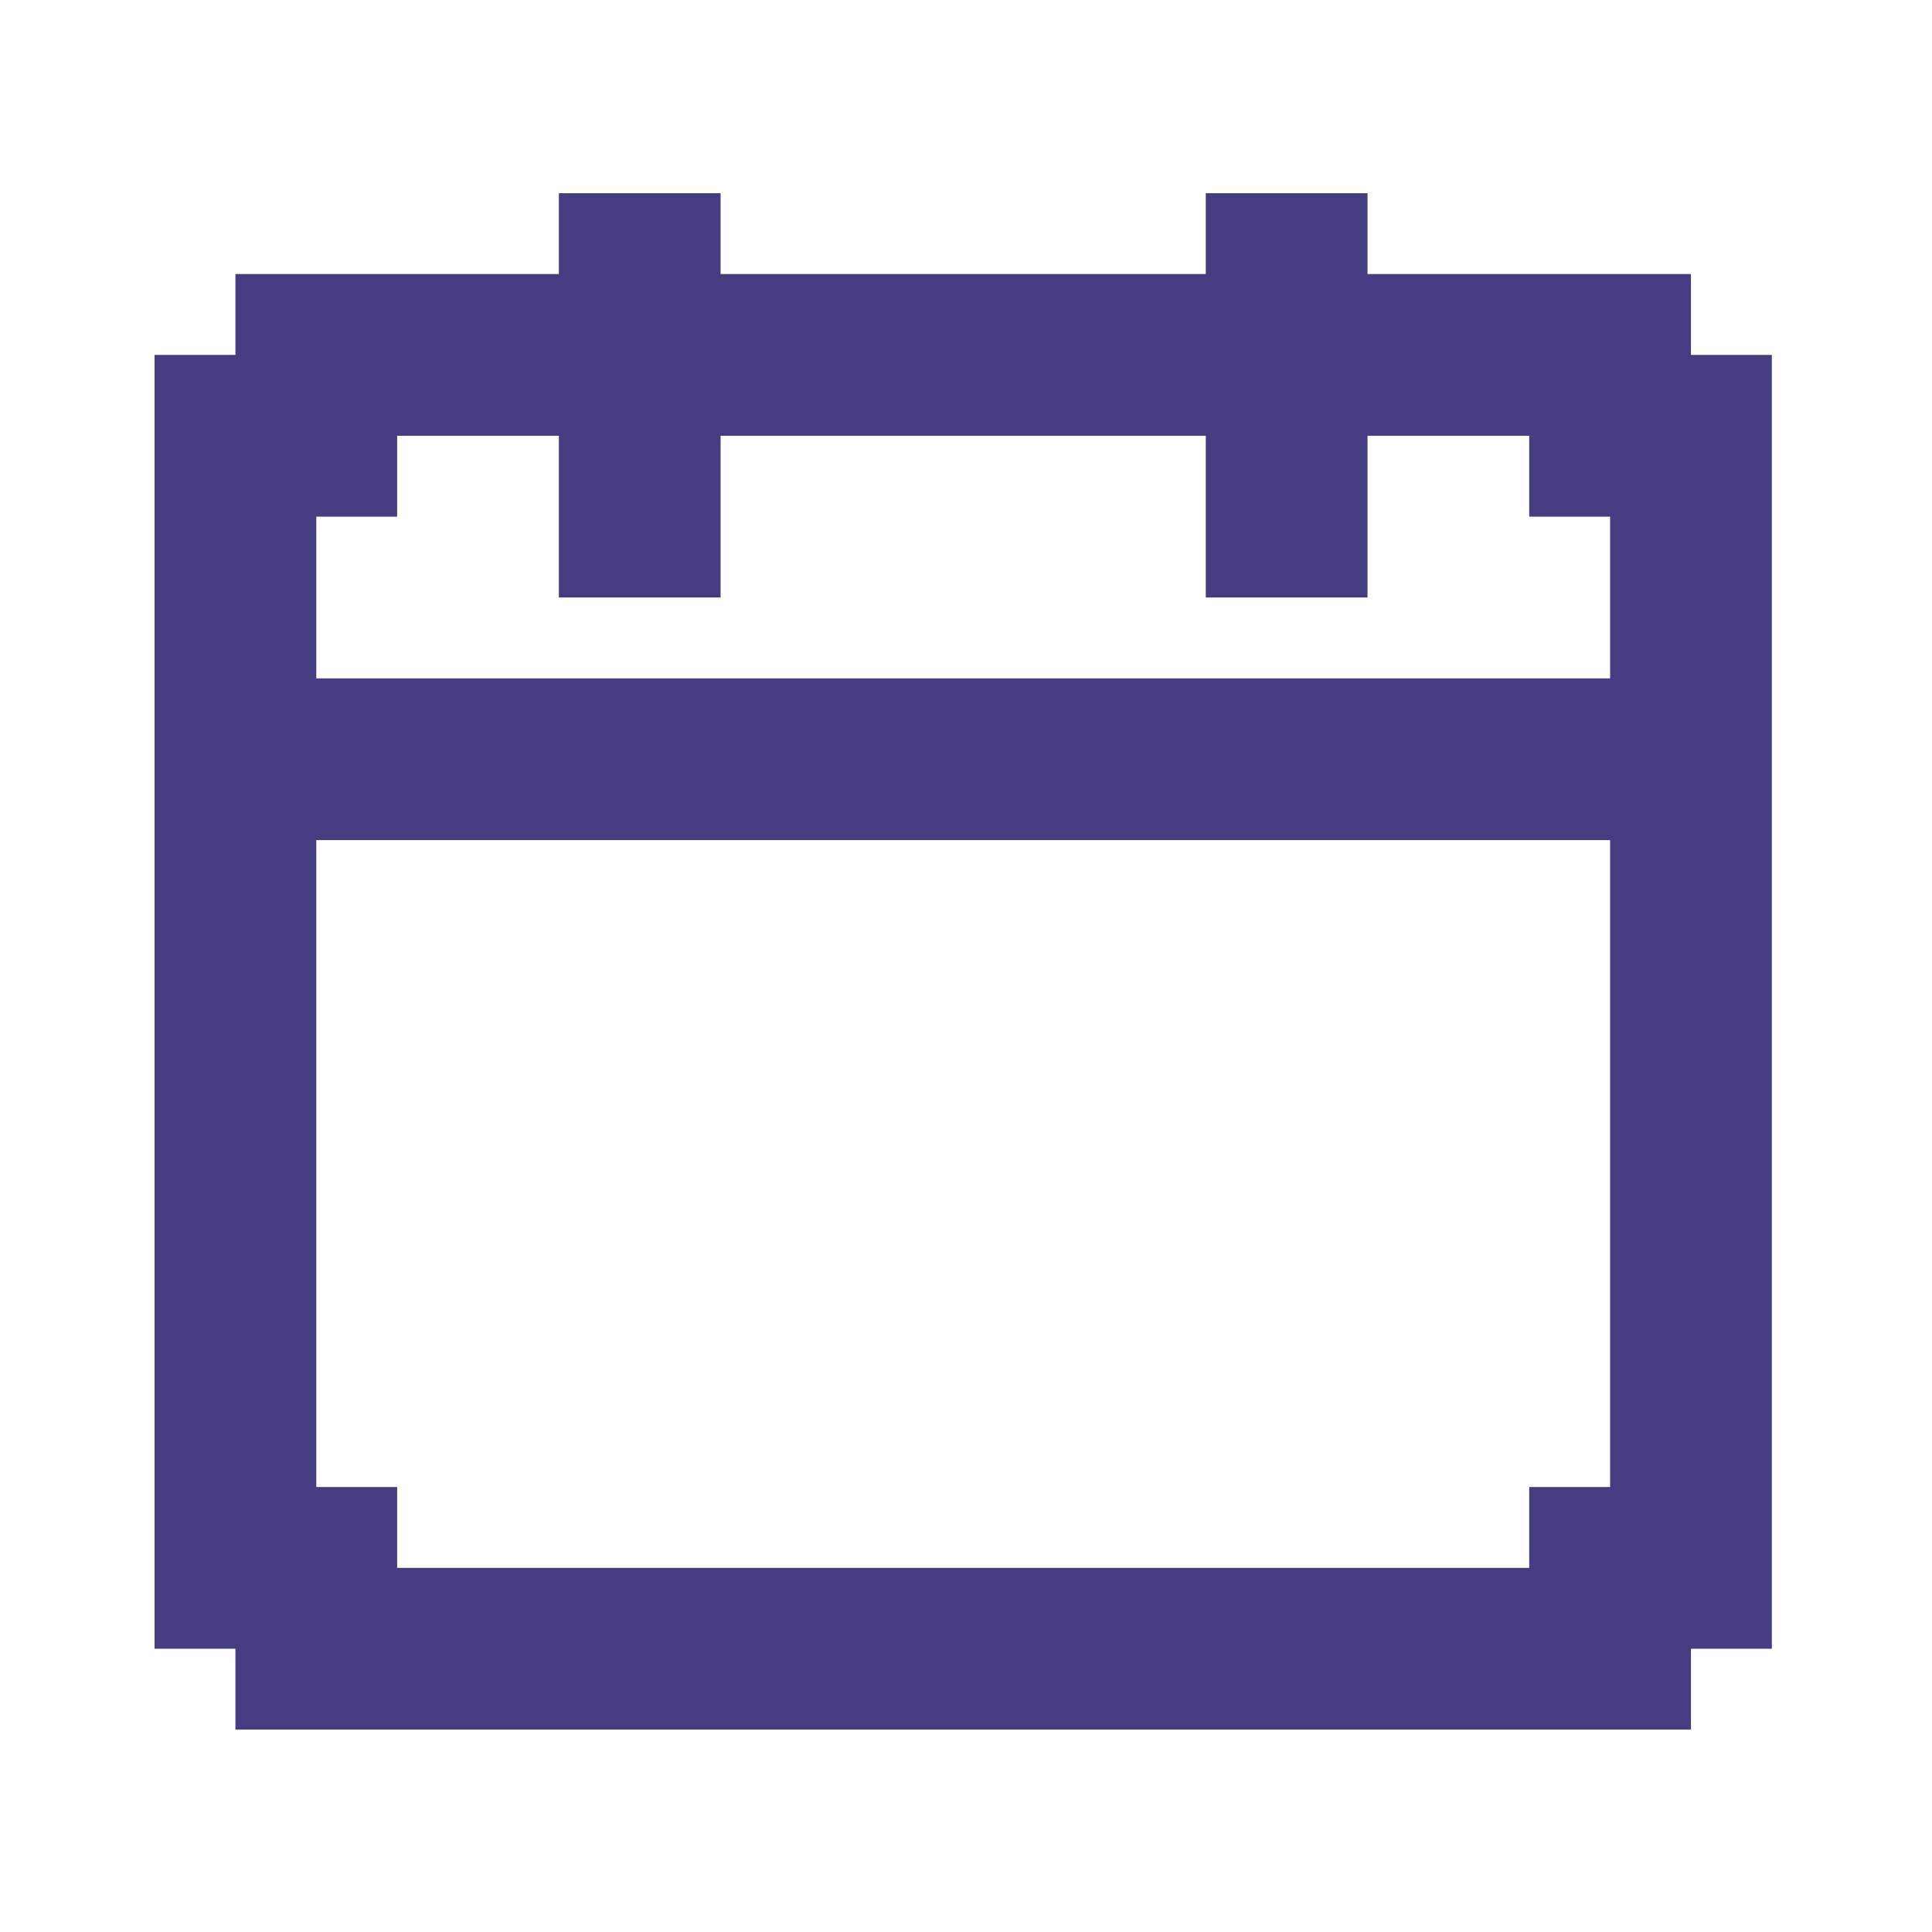
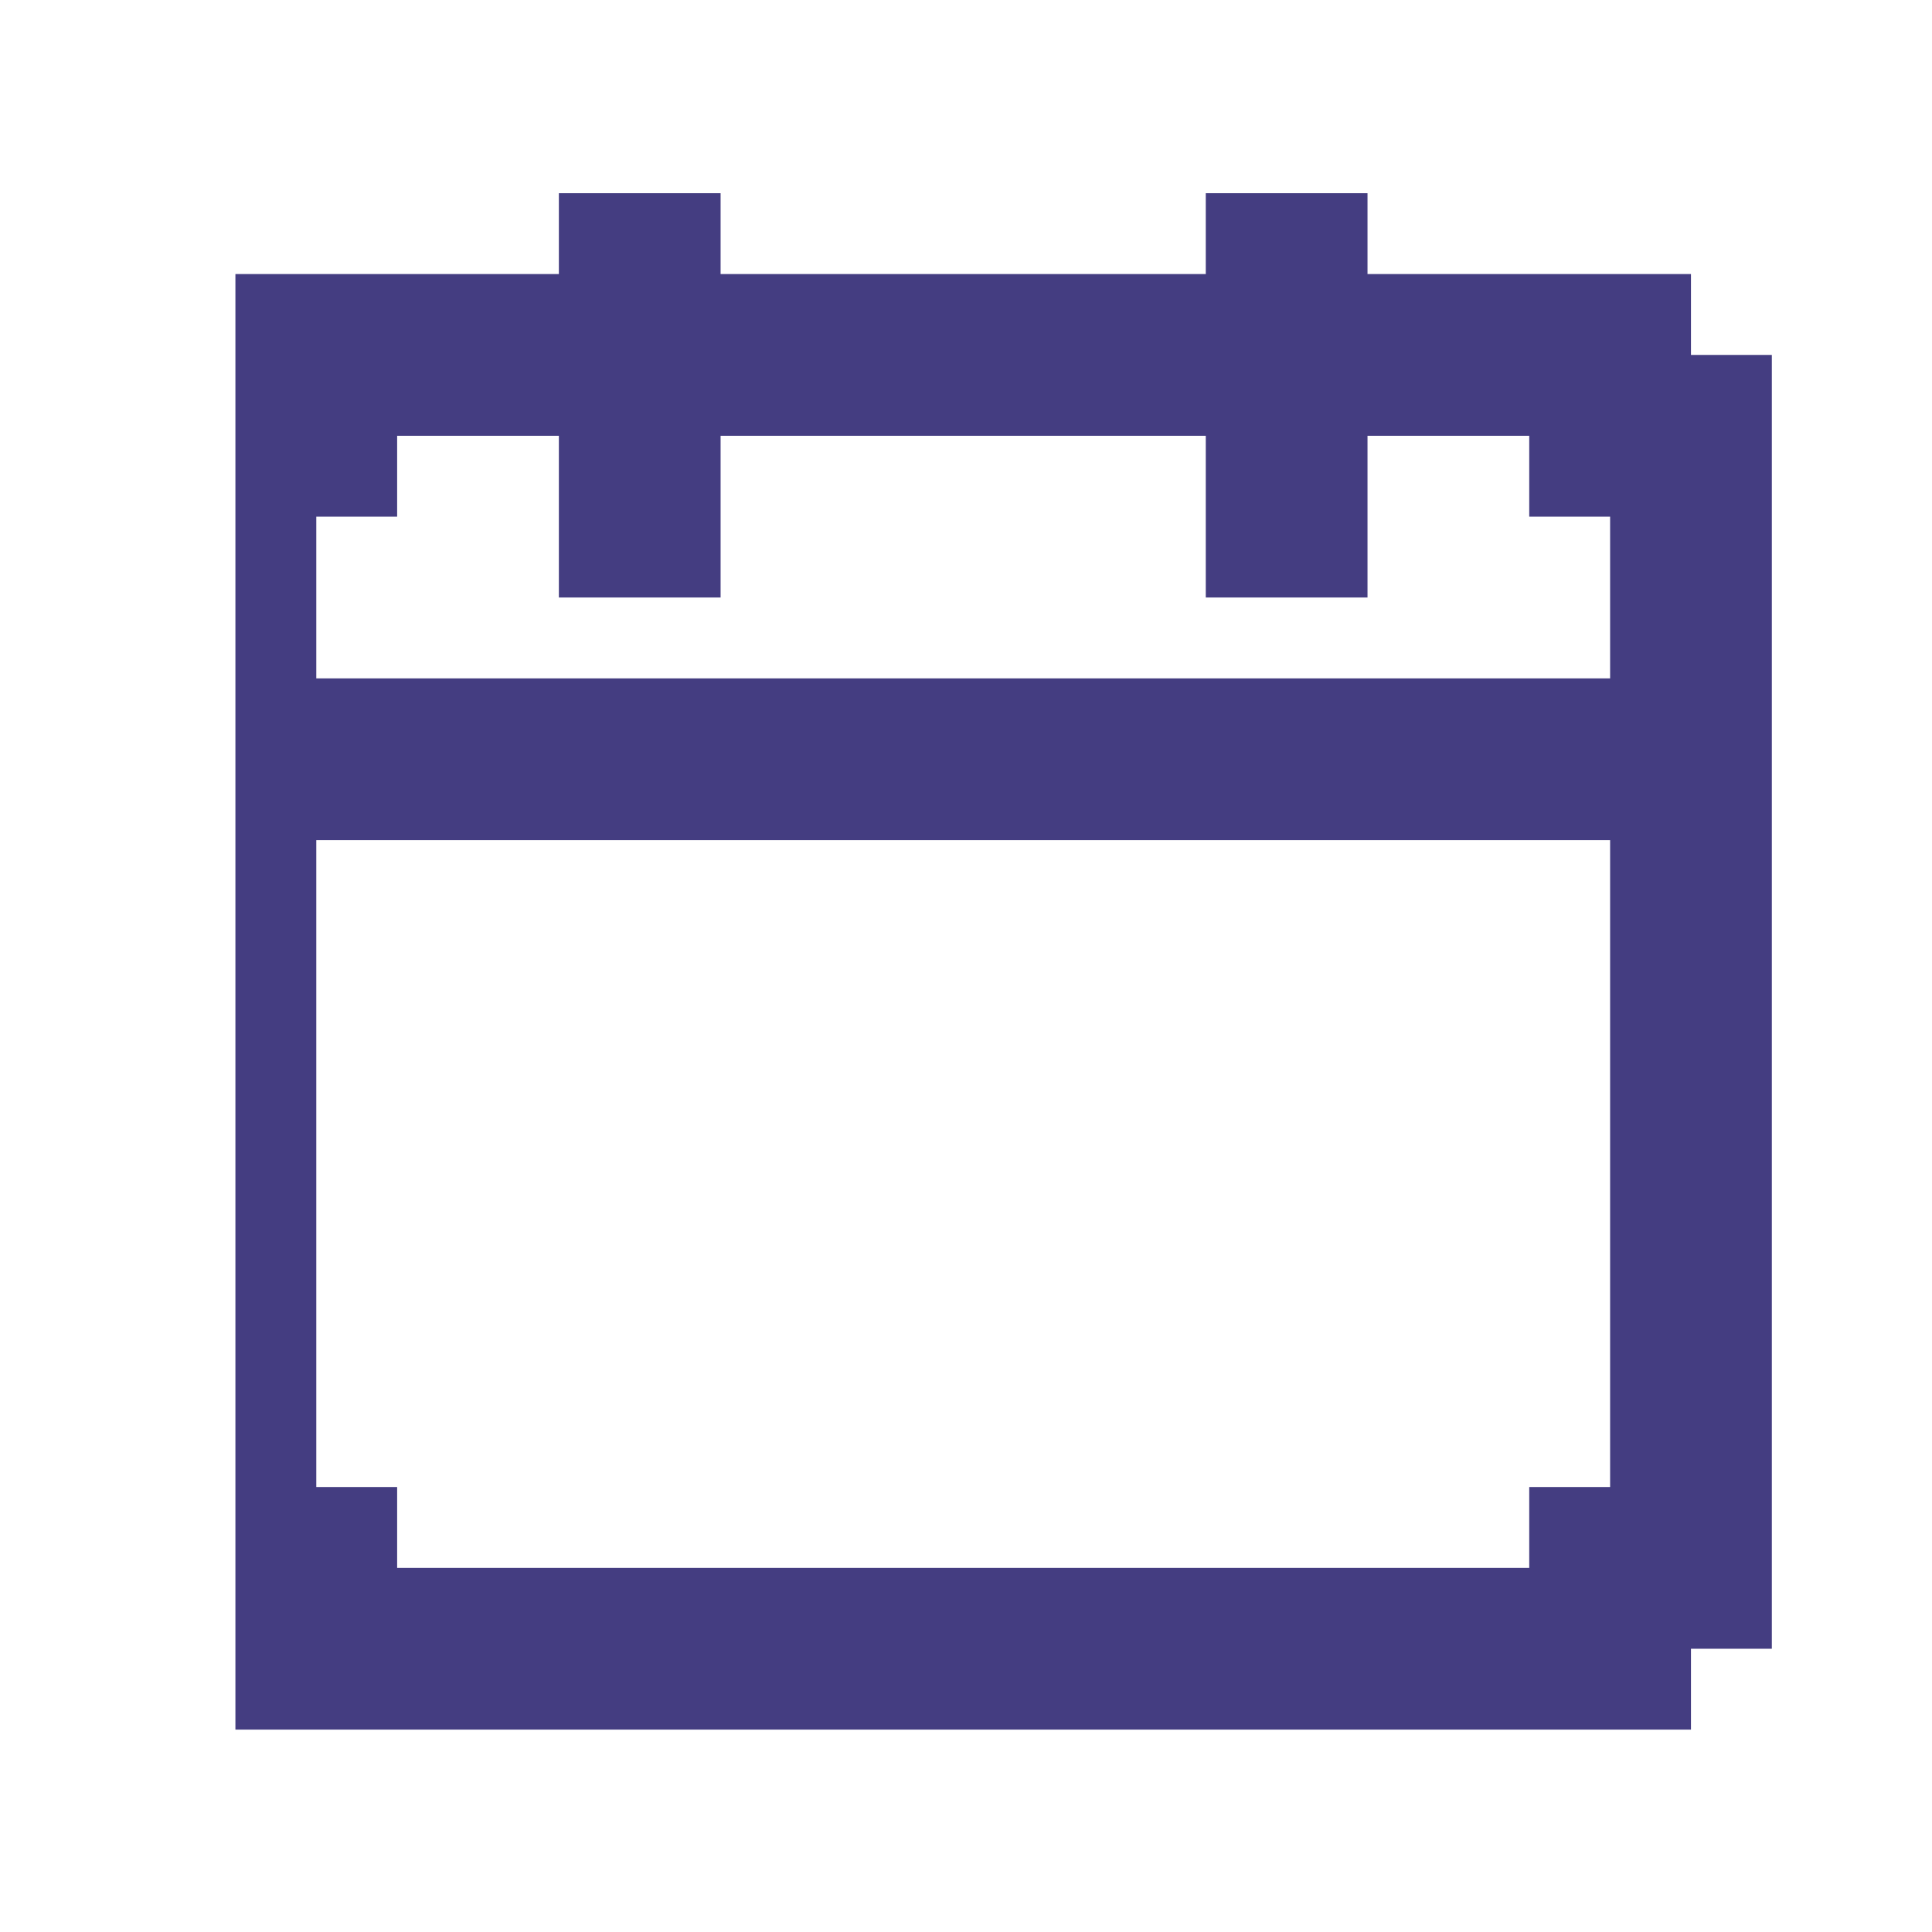
<svg xmlns="http://www.w3.org/2000/svg" width="100" height="100" viewBox="0 0 100 100" fill="none">
-   <path d="M87.524 18.371V14.185H70.782V10H62.411V14.185H37.298V10H28.927V14.185H12.185V18.371H8V85.339H12.185V89.524H87.524V85.339H91.71V18.371H87.524ZM83.339 35.113H16.371V26.742H20.556V22.556H28.927V30.927H37.298V22.556H62.411V30.927H70.782V22.556H79.153V26.742H83.339V35.113ZM83.339 76.968H79.153V81.153H20.556V76.968H16.371V43.484H83.339V76.968Z" fill="#443D81" />
+   <path d="M87.524 18.371V14.185H70.782V10H62.411V14.185H37.298V10H28.927V14.185H12.185V18.371H8H12.185V89.524H87.524V85.339H91.71V18.371H87.524ZM83.339 35.113H16.371V26.742H20.556V22.556H28.927V30.927H37.298V22.556H62.411V30.927H70.782V22.556H79.153V26.742H83.339V35.113ZM83.339 76.968H79.153V81.153H20.556V76.968H16.371V43.484H83.339V76.968Z" fill="#443D81" />
</svg>